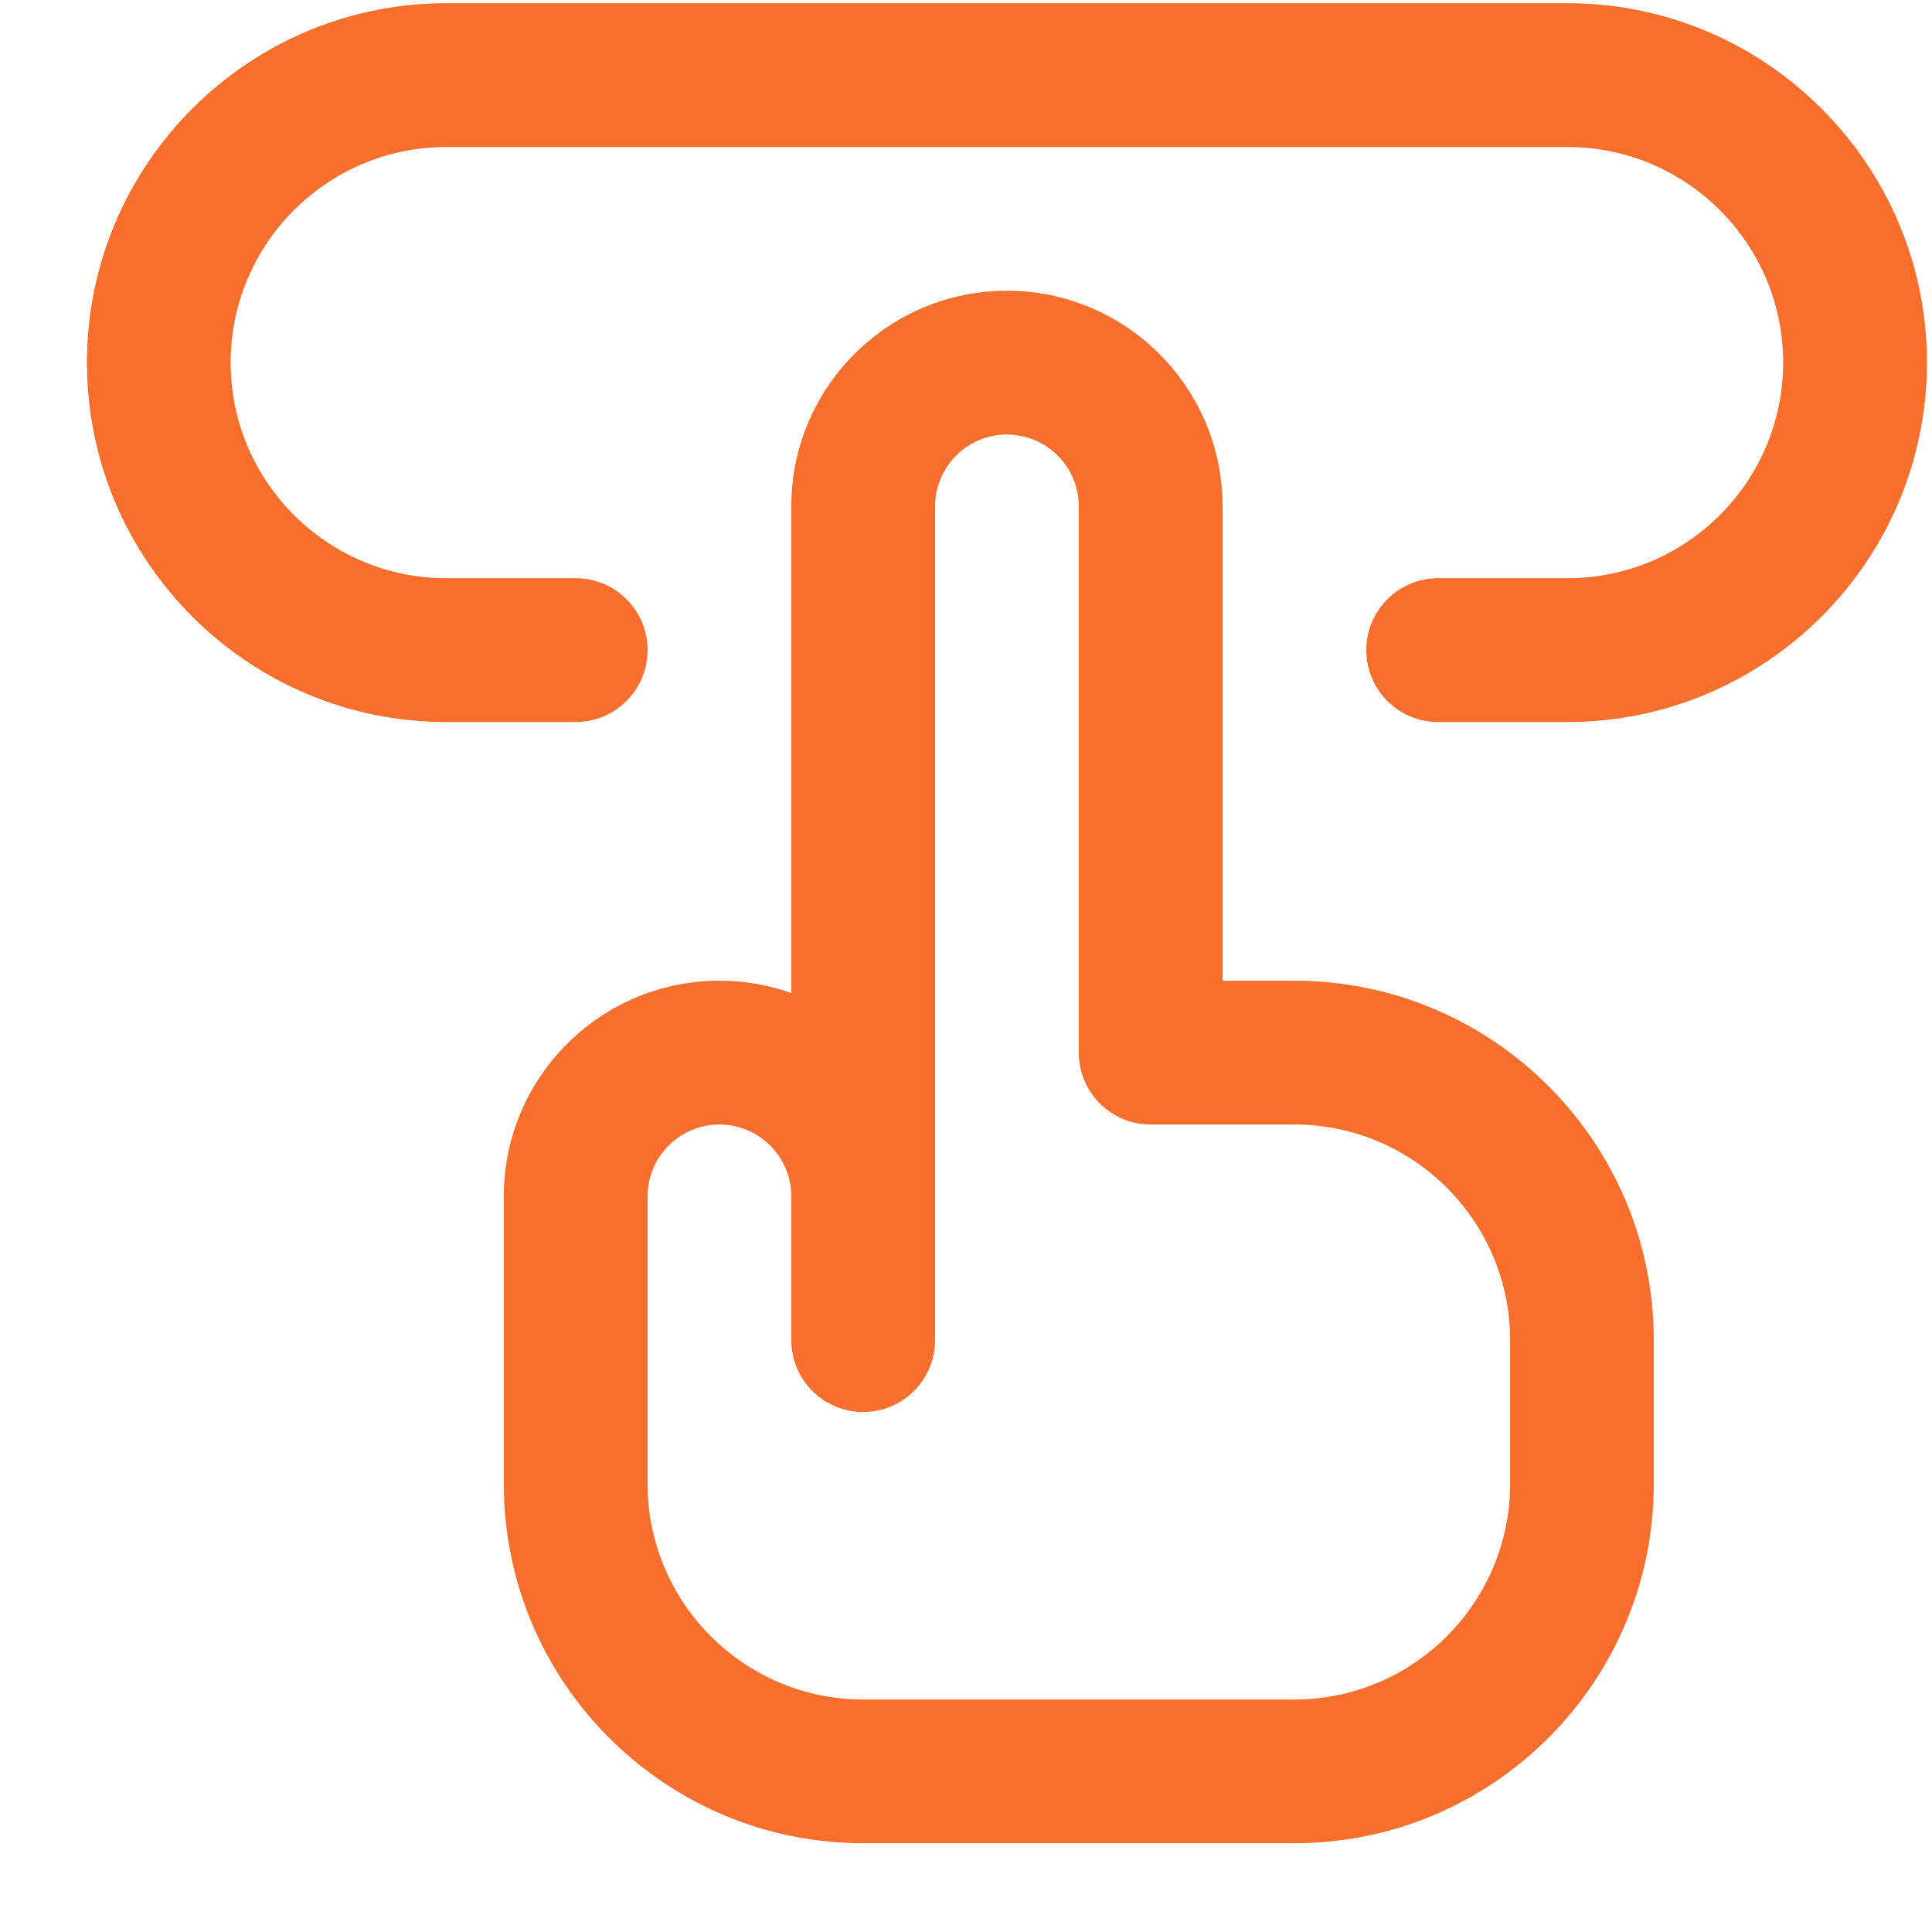
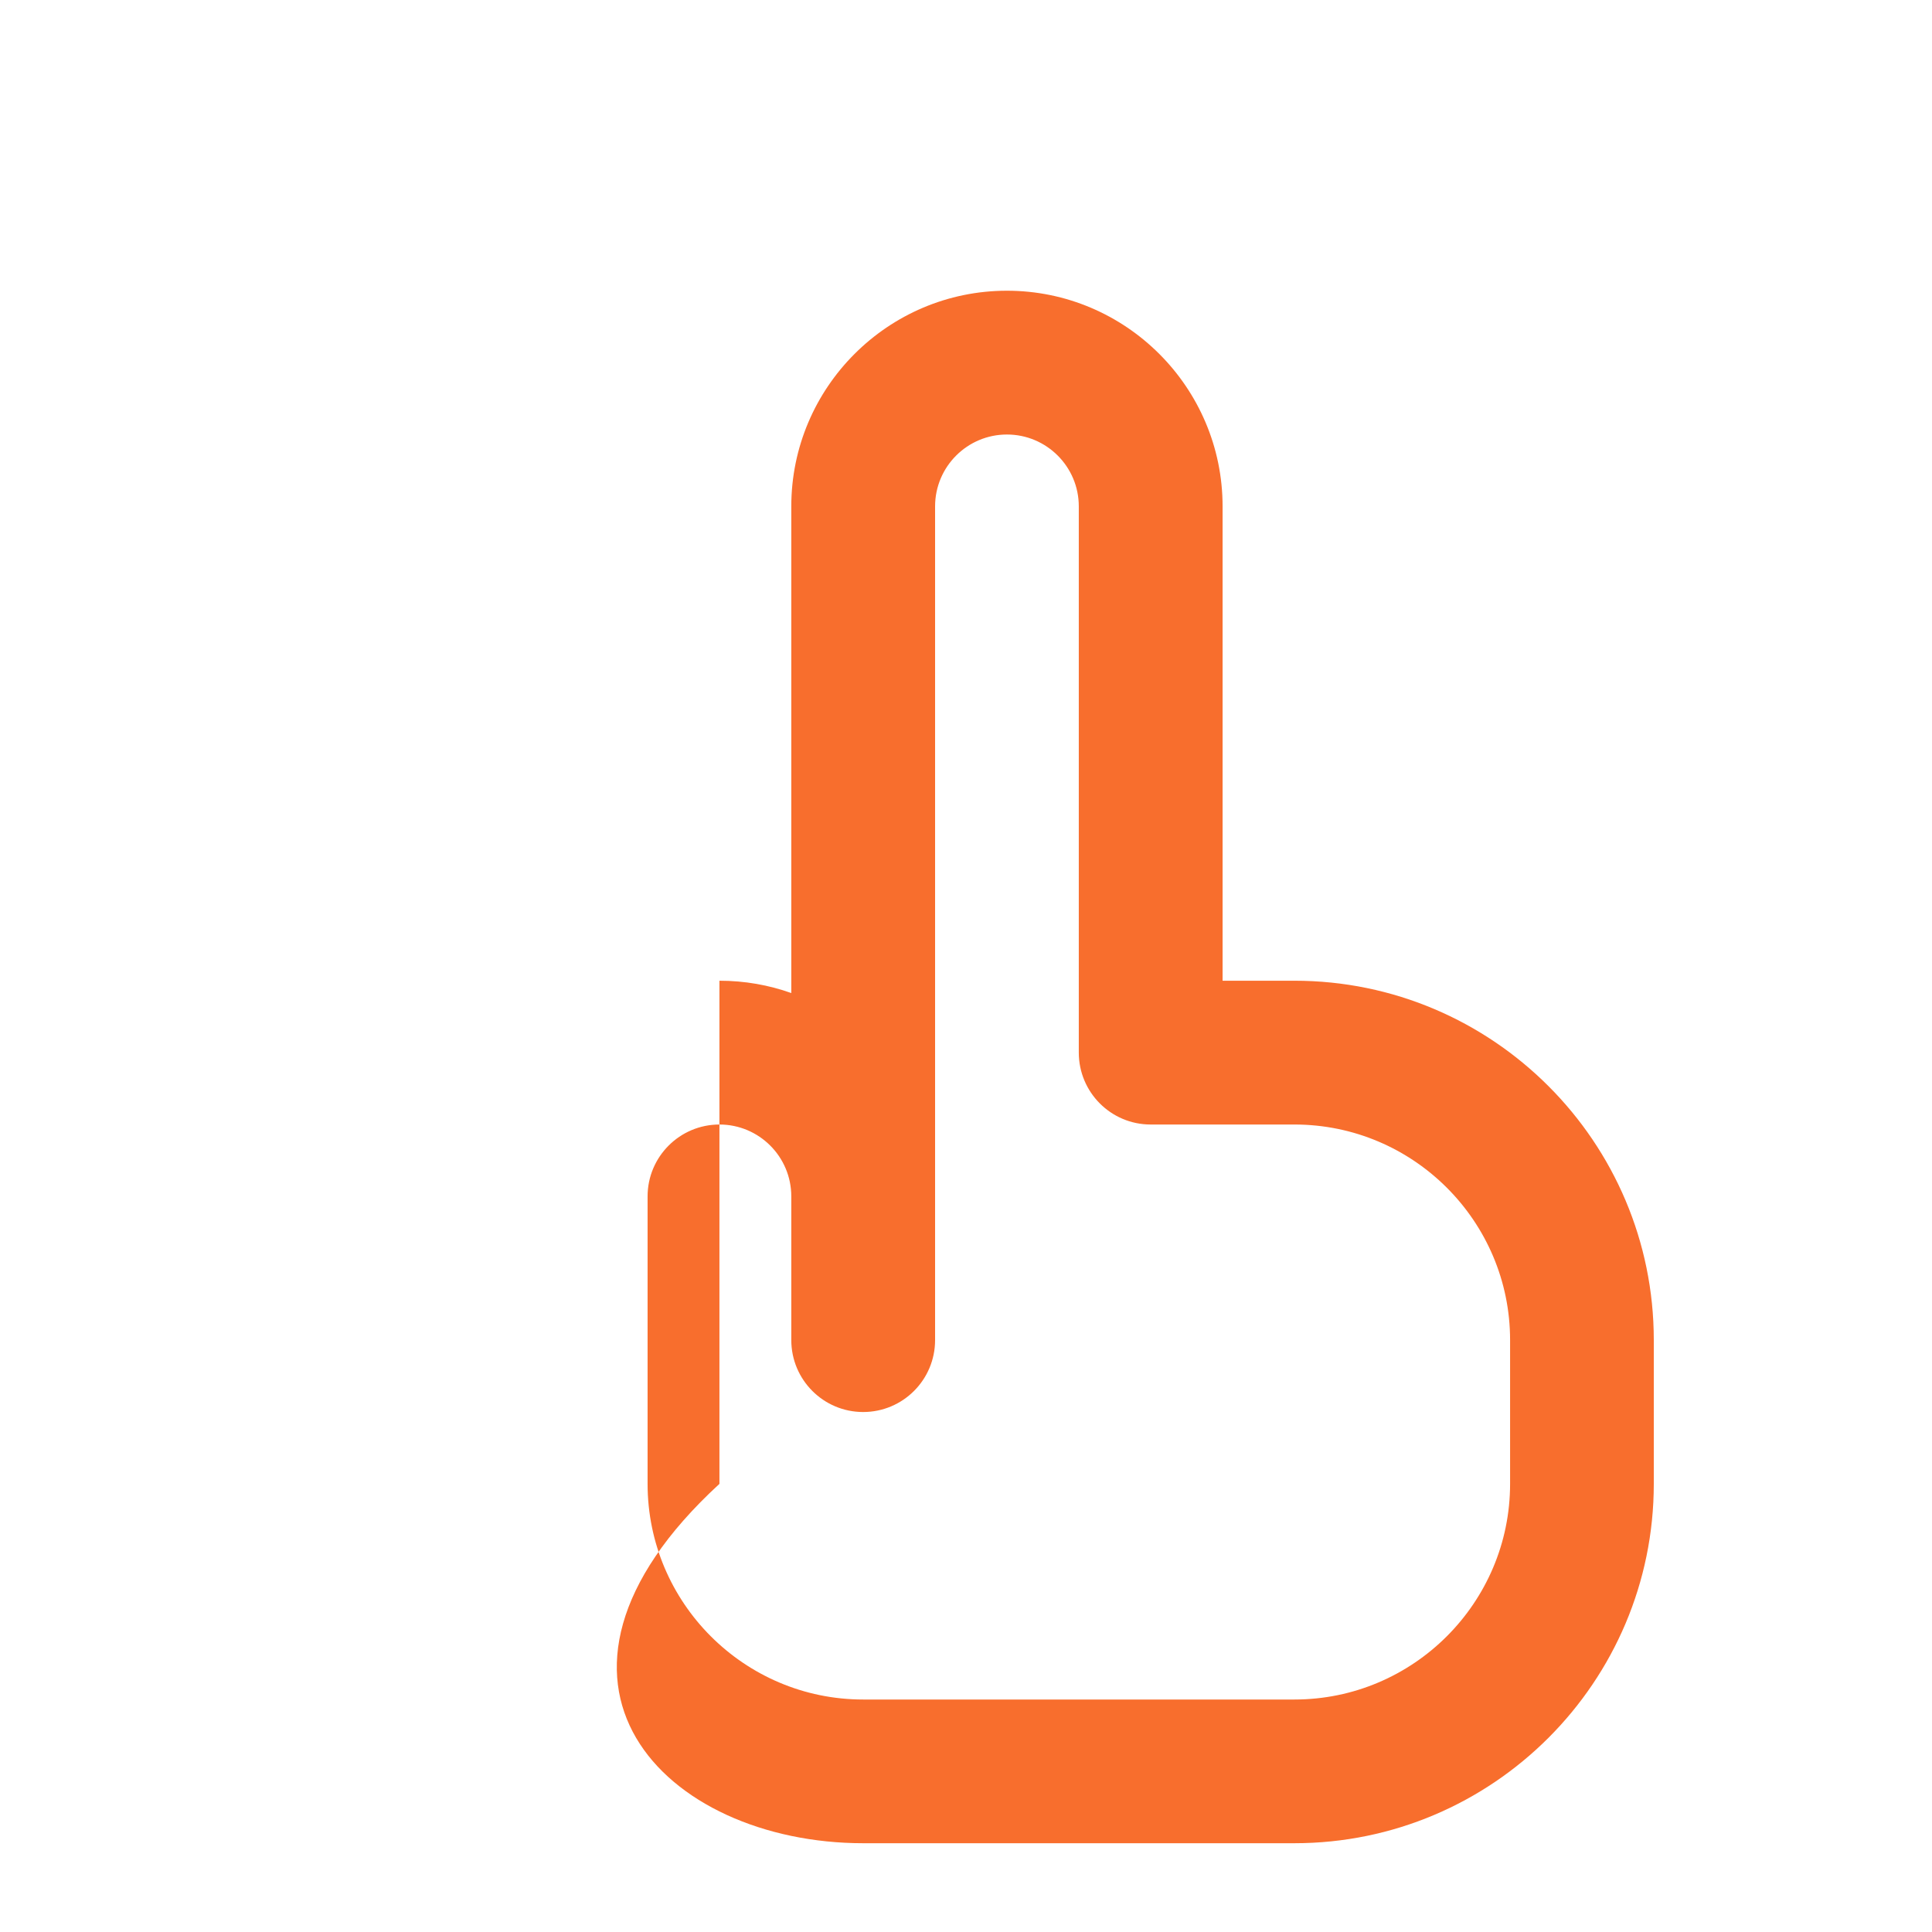
<svg xmlns="http://www.w3.org/2000/svg" width="21" height="21" viewBox="0 0 21 21" fill="none">
  <g clip-path="url(#clip0_1_20523)">
-     <path d="M14.07 10.66H13.289V5.504C13.289 4.212 12.237 3.16 10.945 3.16C9.652 3.16 8.601 4.212 8.601 5.504V10.794C8.357 10.707 8.094 10.66 7.82 10.66C6.527 10.66 5.476 11.712 5.476 13.004V16.129C5.476 18.283 7.228 20.035 9.382 20.035H14.07C16.224 20.035 17.976 18.283 17.976 16.129V14.566C17.976 12.412 16.224 10.66 14.07 10.66ZM16.414 16.129C16.414 17.421 15.362 18.473 14.07 18.473H9.382C8.09 18.473 7.039 17.421 7.039 16.129V13.004C7.039 12.573 7.389 12.223 7.82 12.223C8.251 12.223 8.601 12.573 8.601 13.004V14.566C8.601 14.998 8.951 15.348 9.382 15.348C9.814 15.348 10.164 14.998 10.164 14.566V5.504C10.164 5.073 10.514 4.723 10.945 4.723C11.376 4.723 11.726 5.073 11.726 5.504V11.441C11.726 11.873 12.076 12.223 12.507 12.223H14.07C15.362 12.223 16.414 13.274 16.414 14.566V16.129Z" fill="#F86E2D" />
-     <path d="M17.039 0.035H4.851C2.697 0.035 0.945 1.788 0.945 3.941C0.945 6.095 2.697 7.848 4.851 7.848H6.257C6.689 7.848 7.039 7.498 7.039 7.066C7.039 6.635 6.689 6.285 6.257 6.285H4.851C3.559 6.285 2.507 5.234 2.507 3.941C2.507 2.649 3.559 1.598 4.851 1.598H17.039C18.331 1.598 19.382 2.649 19.382 3.941C19.382 5.234 18.331 6.285 17.039 6.285H15.632C15.201 6.285 14.851 6.635 14.851 7.066C14.851 7.498 15.201 7.848 15.632 7.848H17.039C19.192 7.848 20.945 6.095 20.945 3.941C20.945 1.788 19.192 0.035 17.039 0.035Z" fill="#F86E2D" />
+     <path d="M14.07 10.66H13.289V5.504C13.289 4.212 12.237 3.16 10.945 3.16C9.652 3.16 8.601 4.212 8.601 5.504V10.794C8.357 10.707 8.094 10.66 7.82 10.66V16.129C5.476 18.283 7.228 20.035 9.382 20.035H14.07C16.224 20.035 17.976 18.283 17.976 16.129V14.566C17.976 12.412 16.224 10.66 14.07 10.66ZM16.414 16.129C16.414 17.421 15.362 18.473 14.07 18.473H9.382C8.09 18.473 7.039 17.421 7.039 16.129V13.004C7.039 12.573 7.389 12.223 7.82 12.223C8.251 12.223 8.601 12.573 8.601 13.004V14.566C8.601 14.998 8.951 15.348 9.382 15.348C9.814 15.348 10.164 14.998 10.164 14.566V5.504C10.164 5.073 10.514 4.723 10.945 4.723C11.376 4.723 11.726 5.073 11.726 5.504V11.441C11.726 11.873 12.076 12.223 12.507 12.223H14.07C15.362 12.223 16.414 13.274 16.414 14.566V16.129Z" fill="#F86E2D" />
  </g>
  <defs>
    <clipPath id="clip0_1_20523">
      <rect width="20" height="20" fill="white" transform="translate(0.945 0.035)" />
    </clipPath>
  </defs>
</svg>